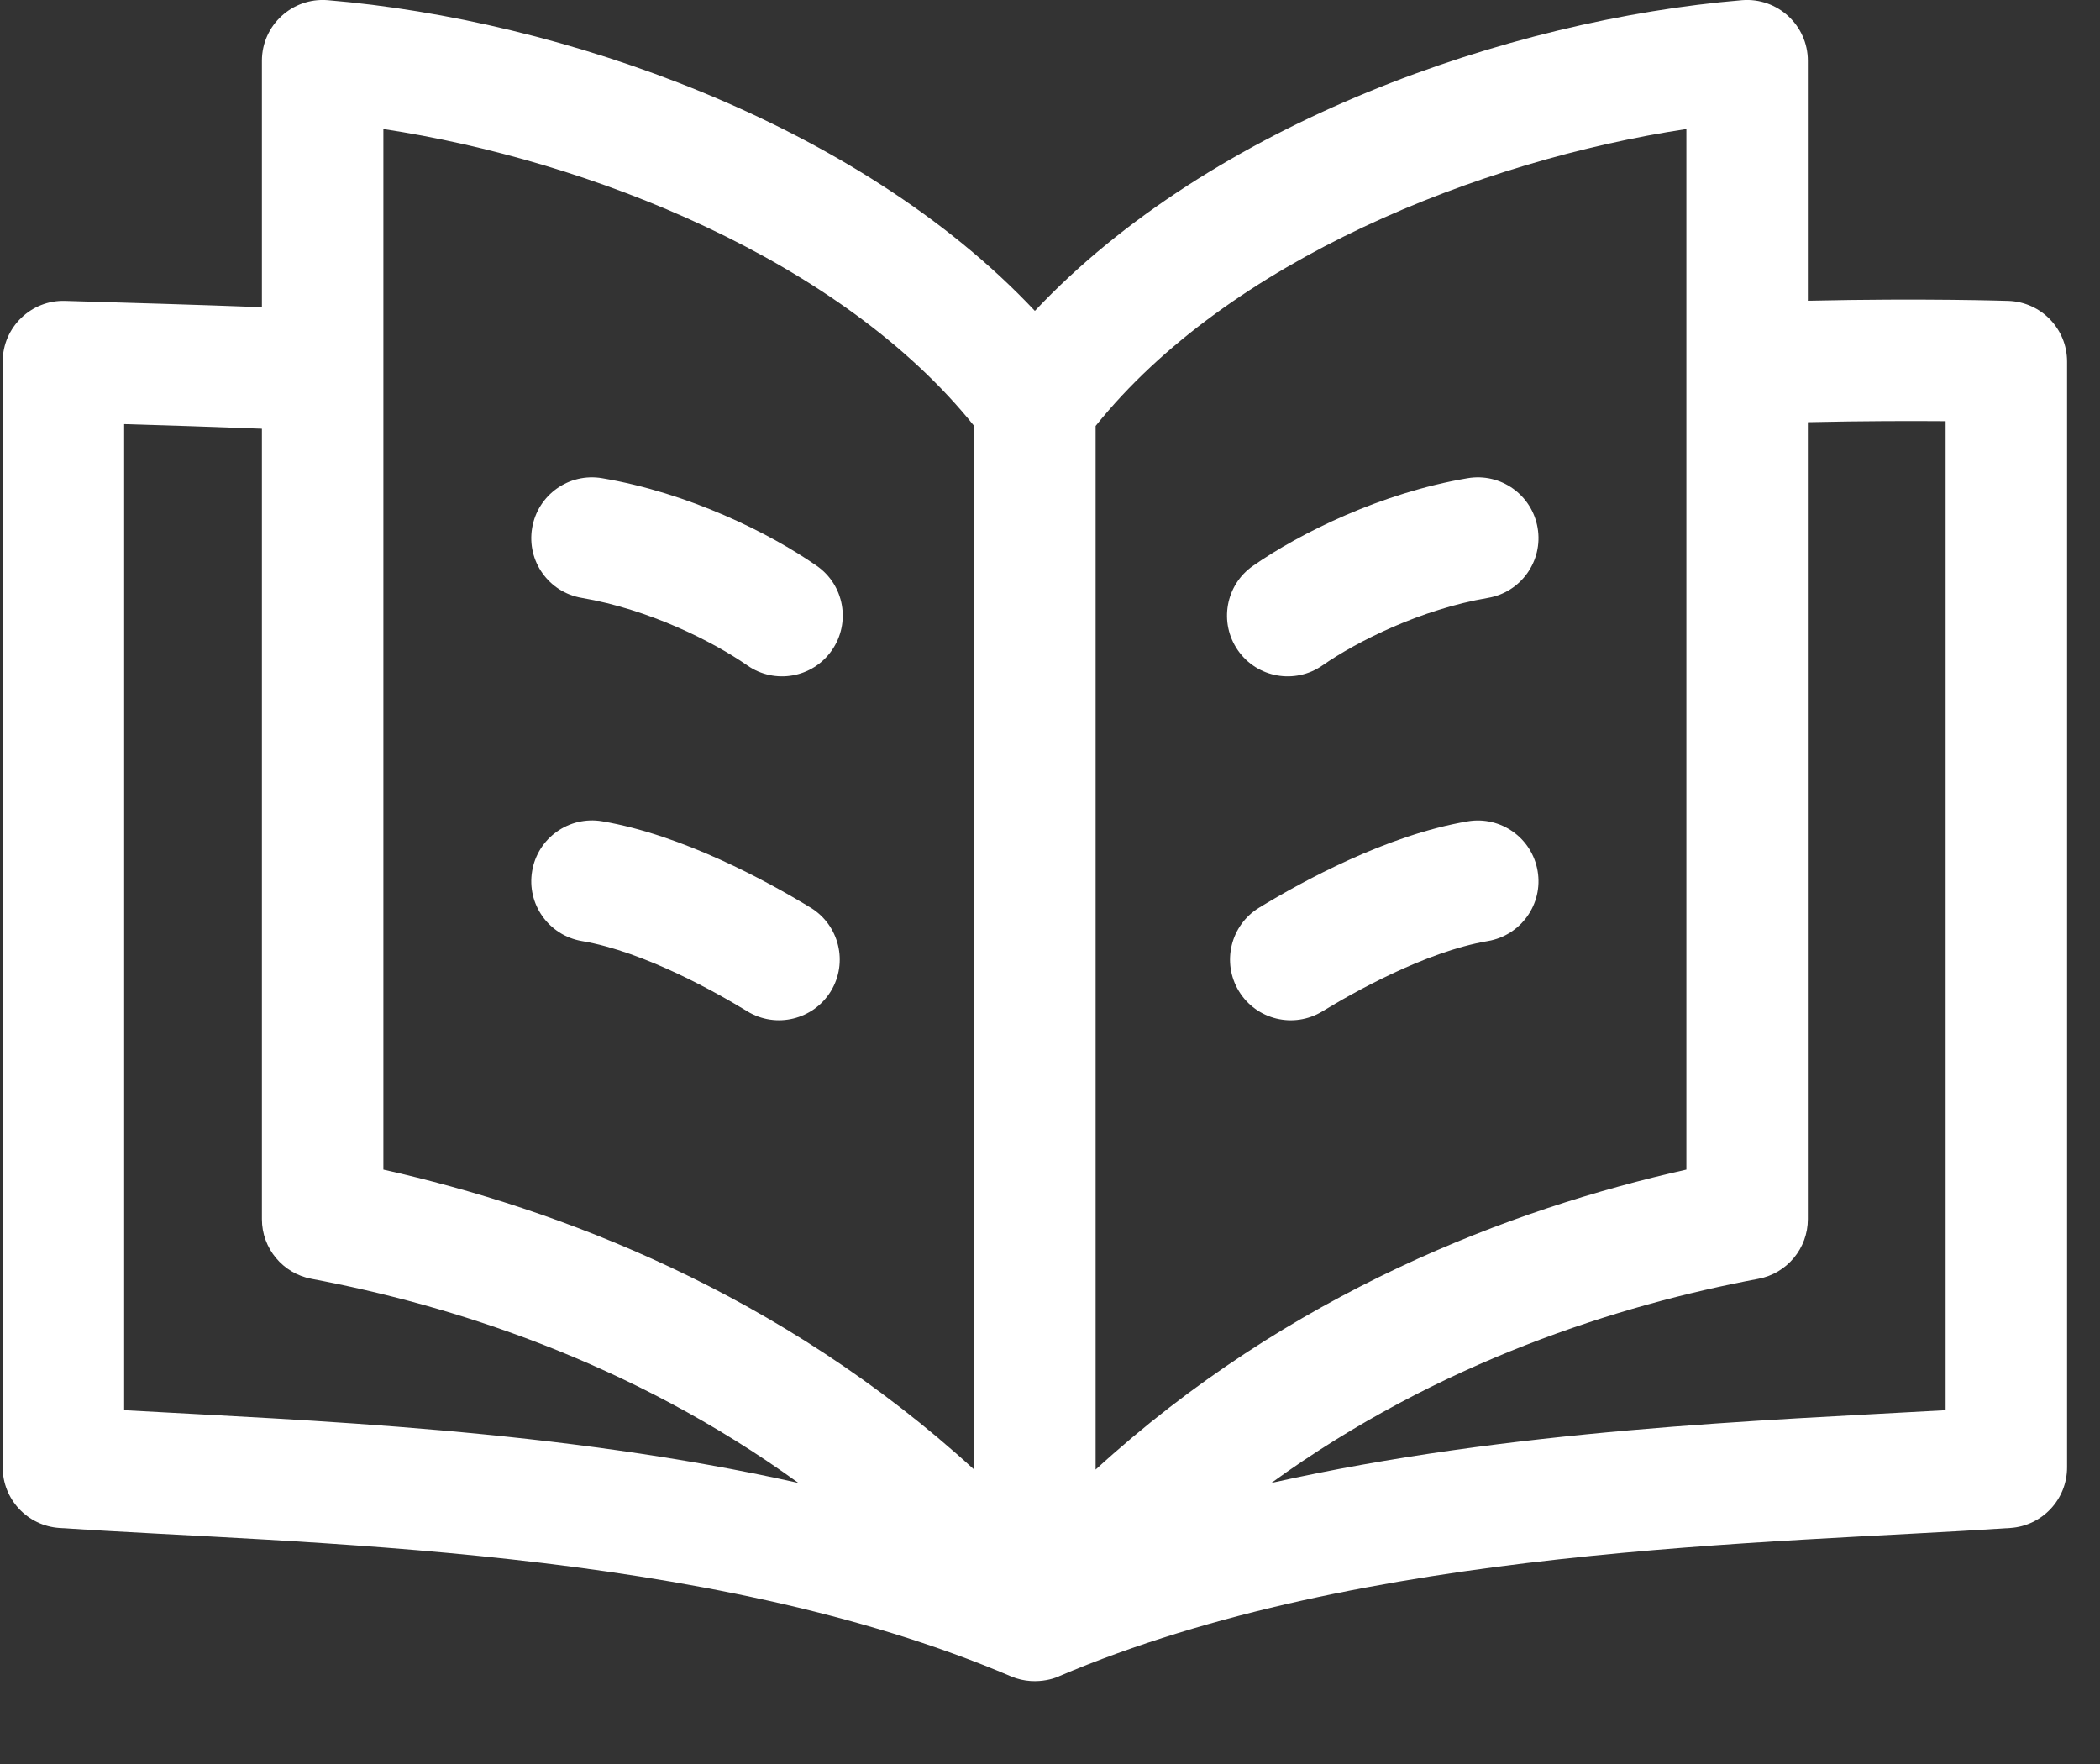
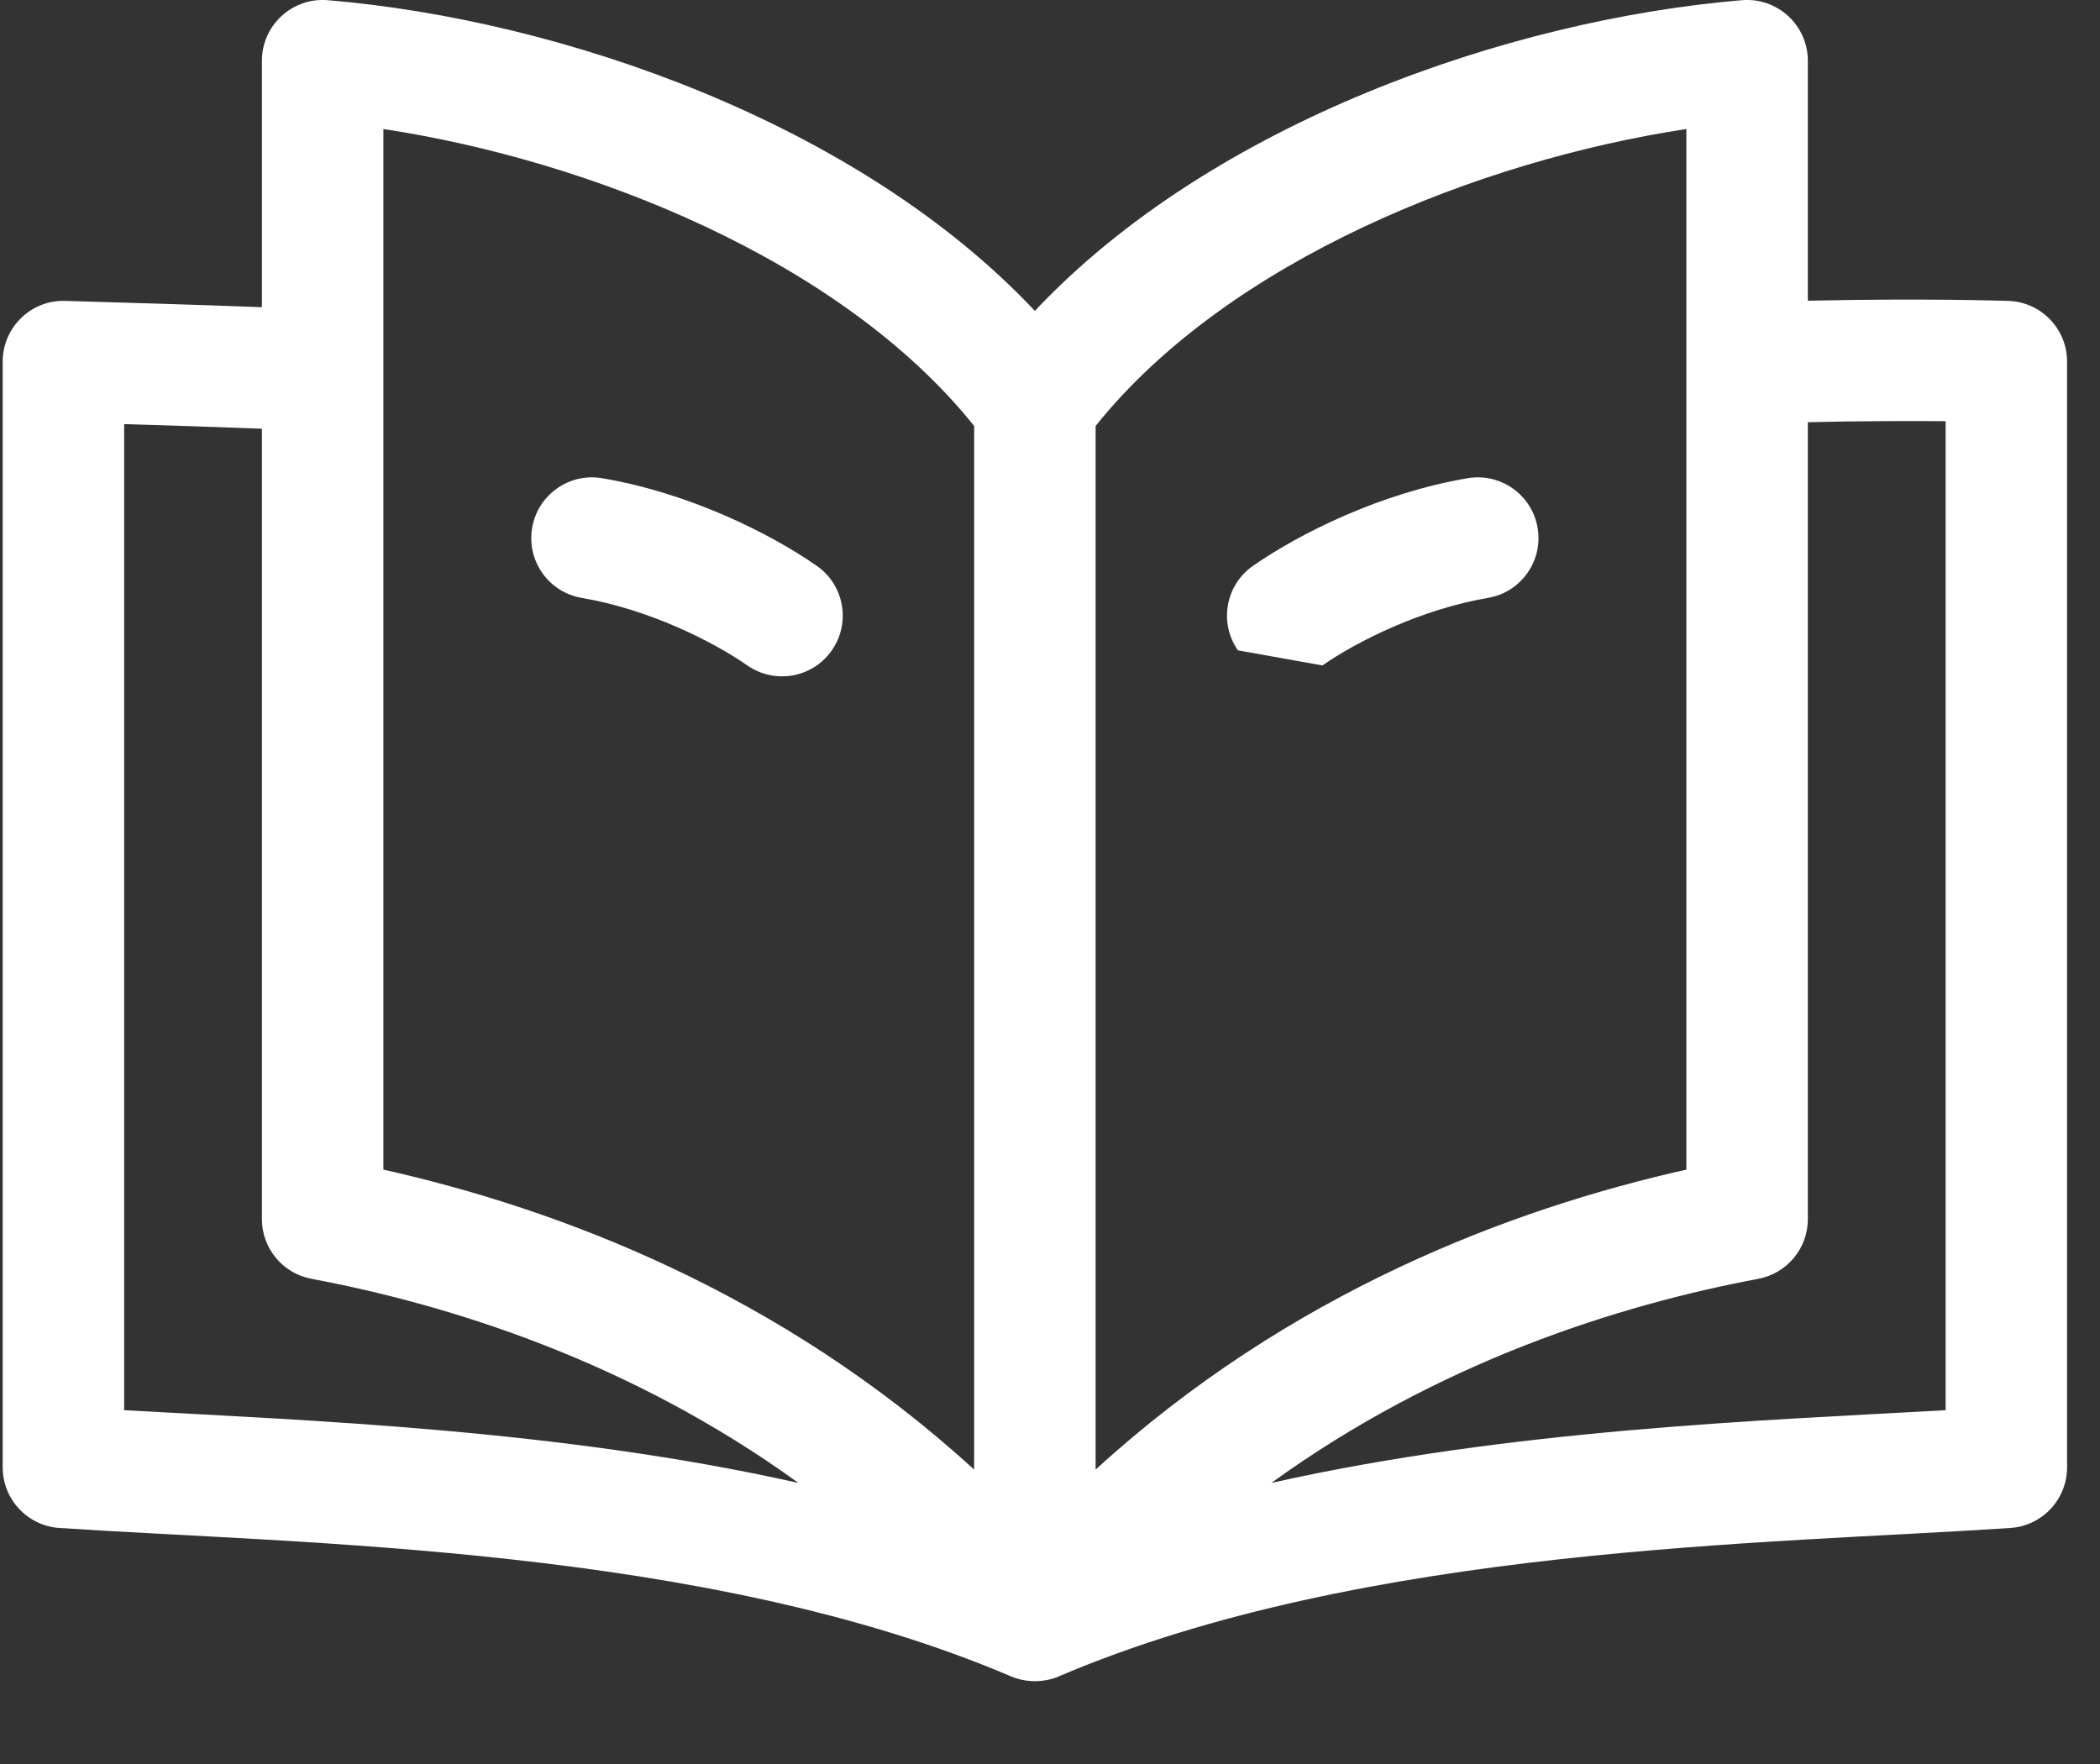
<svg xmlns="http://www.w3.org/2000/svg" width="25px" height="21px" viewBox="0 0 25 21" version="1.1">
  <rect x="0" y="0" width="25" height="21" fill="#333333" stroke="none" />
  <title>libro</title>
  <g id="Page-1" stroke="none" stroke-width="1" fill="none" fill-rule="evenodd">
    <g id="libro" transform="translate(0.032, 0)" fill="#FFFFFF" fill-rule="nonzero">
      <path d="M23.878,3.582 C23.832,3.581 22.883,3.549 21.49,3.58 L21.49,0.723 C21.49,0.302 21.13,-0.032 20.707,0.002 C17.929,0.234 14.394,1.462 12.288,3.701 C10.182,1.462 6.647,0.234 3.869,0.002 C3.447,-0.032 3.086,0.301 3.086,0.723 L3.086,3.657 C2.295,3.627 1.546,3.606 0.744,3.582 C0.34,3.569 0,3.895 0,4.305 L0,17.468 C0,17.849 0.295,18.164 0.674,18.19 C3.55,18.383 8.366,18.405 12.004,19.957 C12.329,20.095 12.62,19.936 12.572,19.957 C16.21,18.405 21.026,18.383 23.902,18.19 C24.281,18.164 24.576,17.849 24.576,17.468 L24.576,4.305 C24.576,3.915 24.268,3.596 23.878,3.582 Z M20.044,1.536 L20.044,13.924 C17.96,14.391 15.318,15.386 13.011,17.495 C13.011,16.859 13.011,5.415 13.011,5.071 C14.592,3.097 17.588,1.908 20.044,1.536 L20.044,1.536 Z M4.532,1.536 C6.988,1.908 9.984,3.097 11.565,5.071 L11.565,17.495 C9.258,15.386 6.616,14.391 4.532,13.924 L4.532,1.536 Z M1.446,16.788 L1.446,5.049 C1.963,5.064 2.517,5.082 3.086,5.104 L3.086,14.514 C3.086,14.861 3.334,15.16 3.676,15.224 C5.326,15.534 7.473,16.206 9.473,17.654 C6.619,17.014 3.632,16.911 1.446,16.788 Z M23.13,16.788 C20.948,16.911 17.958,17.014 15.103,17.654 C17.103,16.206 19.25,15.534 20.9,15.224 C21.242,15.16 21.49,14.861 21.49,14.514 L21.49,5.026 C22.155,5.011 22.722,5.011 23.13,5.014 L23.13,16.788 L23.13,16.788 Z" id="Shape" />
      <path d="M9.691,6.736 C9.131,6.346 8.166,5.867 7.136,5.693 C6.742,5.626 6.369,5.892 6.303,6.285 C6.236,6.679 6.501,7.052 6.895,7.118 C7.69,7.253 8.453,7.635 8.865,7.922 C9.192,8.15 9.643,8.07 9.871,7.742 C10.099,7.414 10.019,6.964 9.691,6.736 L9.691,6.736 Z" id="Path" />
-       <path d="M9.619,10.806 C9.104,10.492 8.096,9.94 7.136,9.777 C6.742,9.711 6.369,9.976 6.303,10.37 C6.236,10.763 6.501,11.136 6.895,11.203 C7.643,11.329 8.522,11.83 8.865,12.04 C9.206,12.248 9.651,12.14 9.859,11.8 C10.067,11.459 9.959,11.014 9.619,10.806 L9.619,10.806 Z" id="Path" />
-       <path d="M15.711,7.922 C16.123,7.635 16.886,7.253 17.681,7.118 C18.074,7.052 18.34,6.679 18.273,6.285 C18.207,5.892 17.834,5.626 17.44,5.693 C16.41,5.867 15.445,6.346 14.885,6.736 C14.557,6.964 14.477,7.414 14.705,7.742 C14.933,8.07 15.384,8.15 15.711,7.922 L15.711,7.922 Z" id="Path" />
-       <path d="M17.44,9.778 C16.48,9.94 15.472,10.492 14.957,10.806 C14.617,11.014 14.509,11.459 14.717,11.8 C14.925,12.141 15.37,12.248 15.711,12.04 C16.054,11.83 16.933,11.329 17.681,11.203 C18.074,11.136 18.34,10.763 18.273,10.37 C18.207,9.976 17.834,9.711 17.44,9.778 L17.44,9.778 Z" id="Path" />
+       <path d="M15.711,7.922 C16.123,7.635 16.886,7.253 17.681,7.118 C18.074,7.052 18.34,6.679 18.273,6.285 C18.207,5.892 17.834,5.626 17.44,5.693 C16.41,5.867 15.445,6.346 14.885,6.736 C14.557,6.964 14.477,7.414 14.705,7.742 L15.711,7.922 Z" id="Path" />
    </g>
  </g>
</svg>